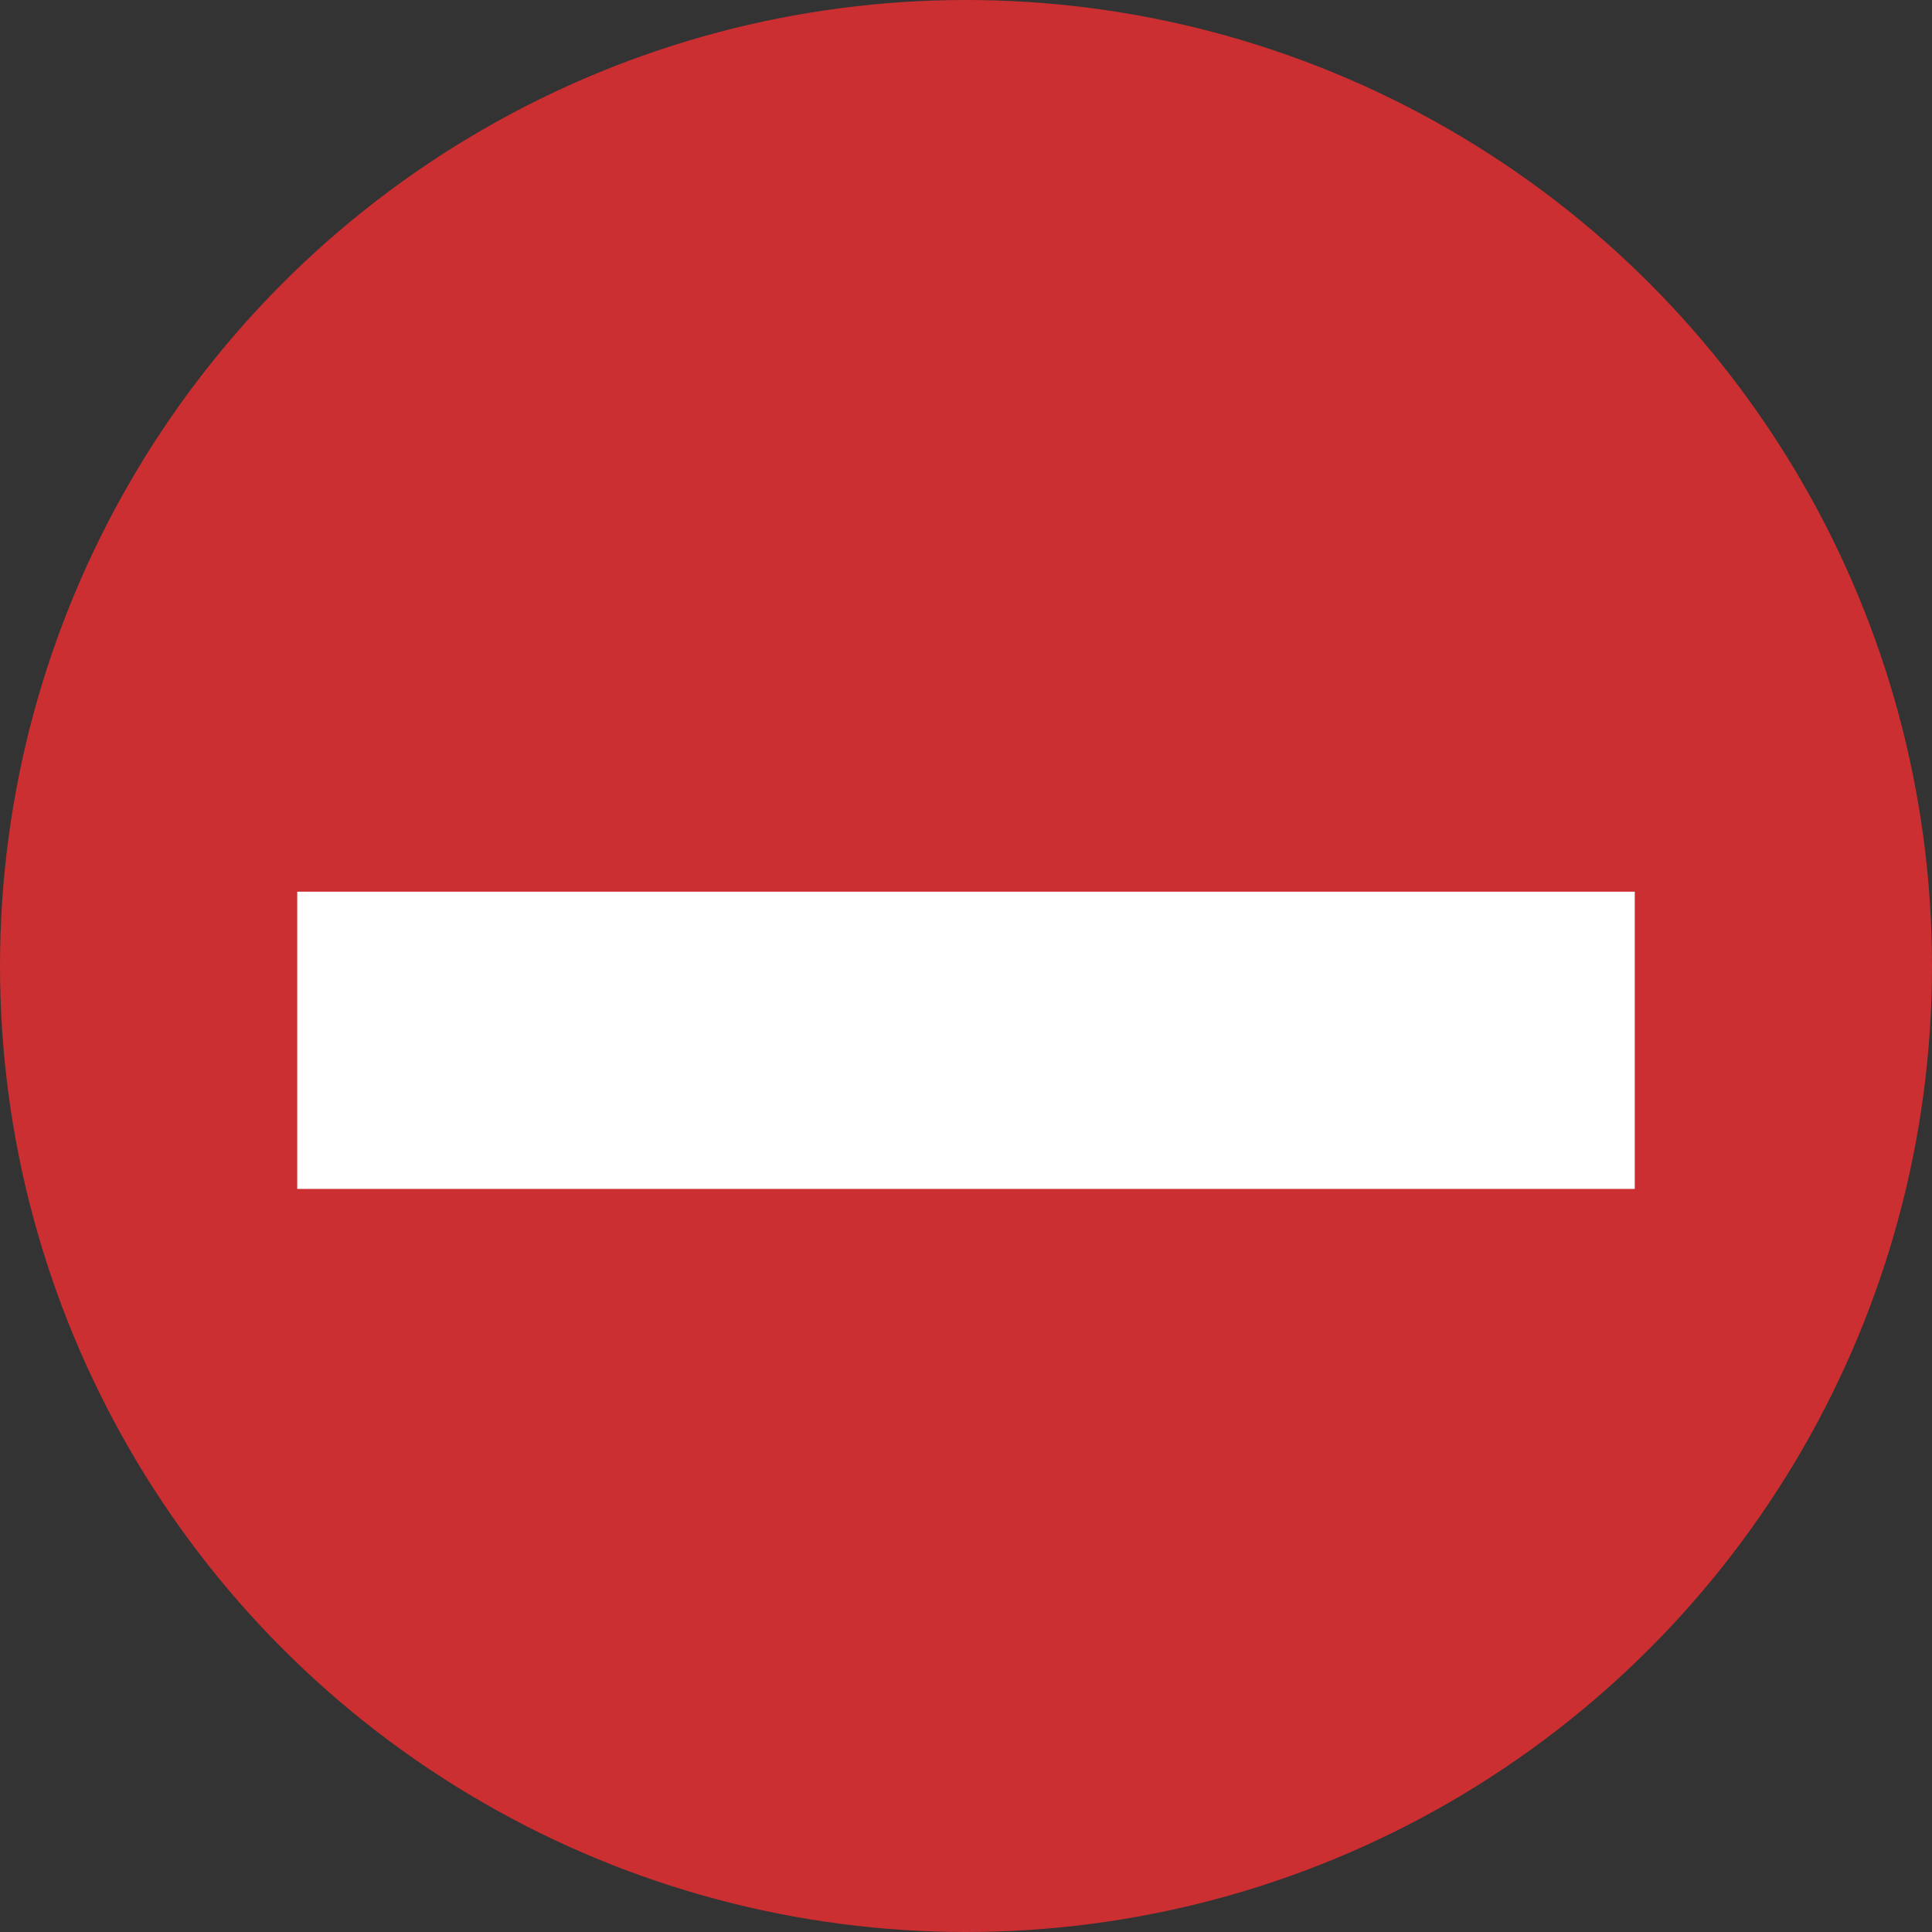
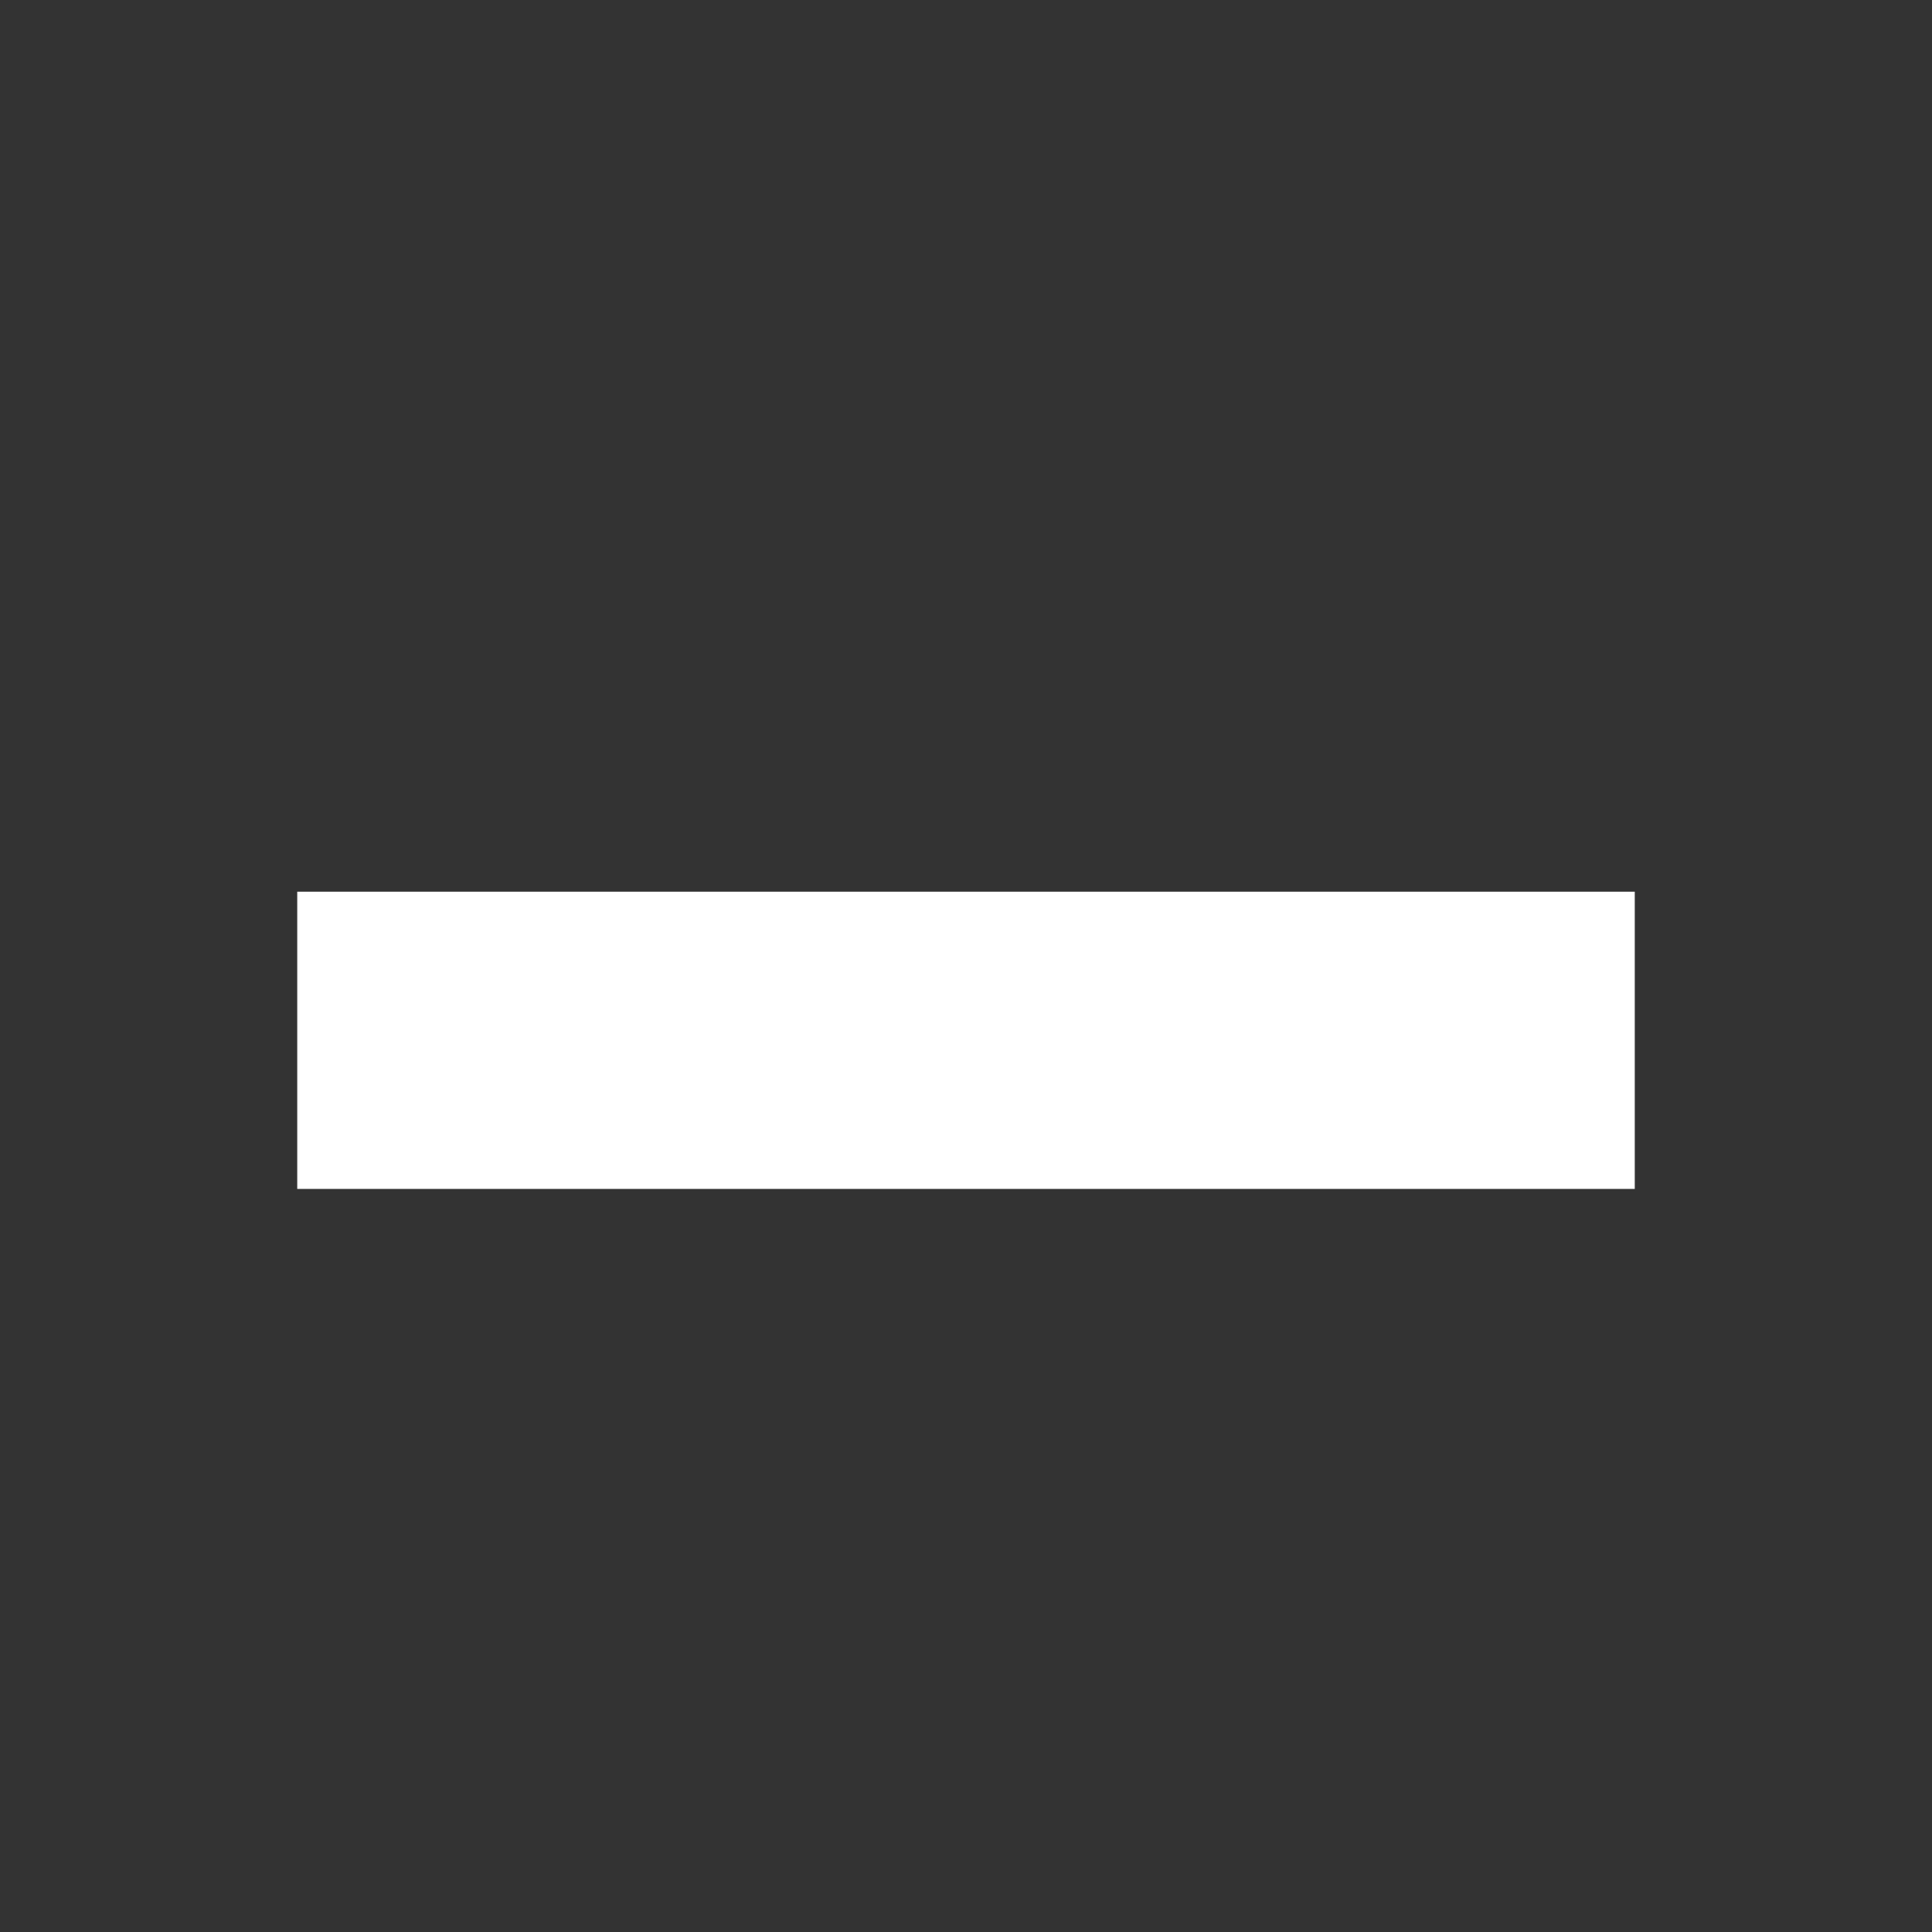
<svg xmlns="http://www.w3.org/2000/svg" width="13" height="13" viewBox="0 0 13 13" fill="none">
  <rect x="0" y="0" width="13" height="13" fill="#333333" stroke="none" />
-   <circle cx="6.5" cy="6.5" r="6.5" fill="#CB2F31" />
  <path d="M2 6H11V8H2V6Z" fill="white" />
</svg>